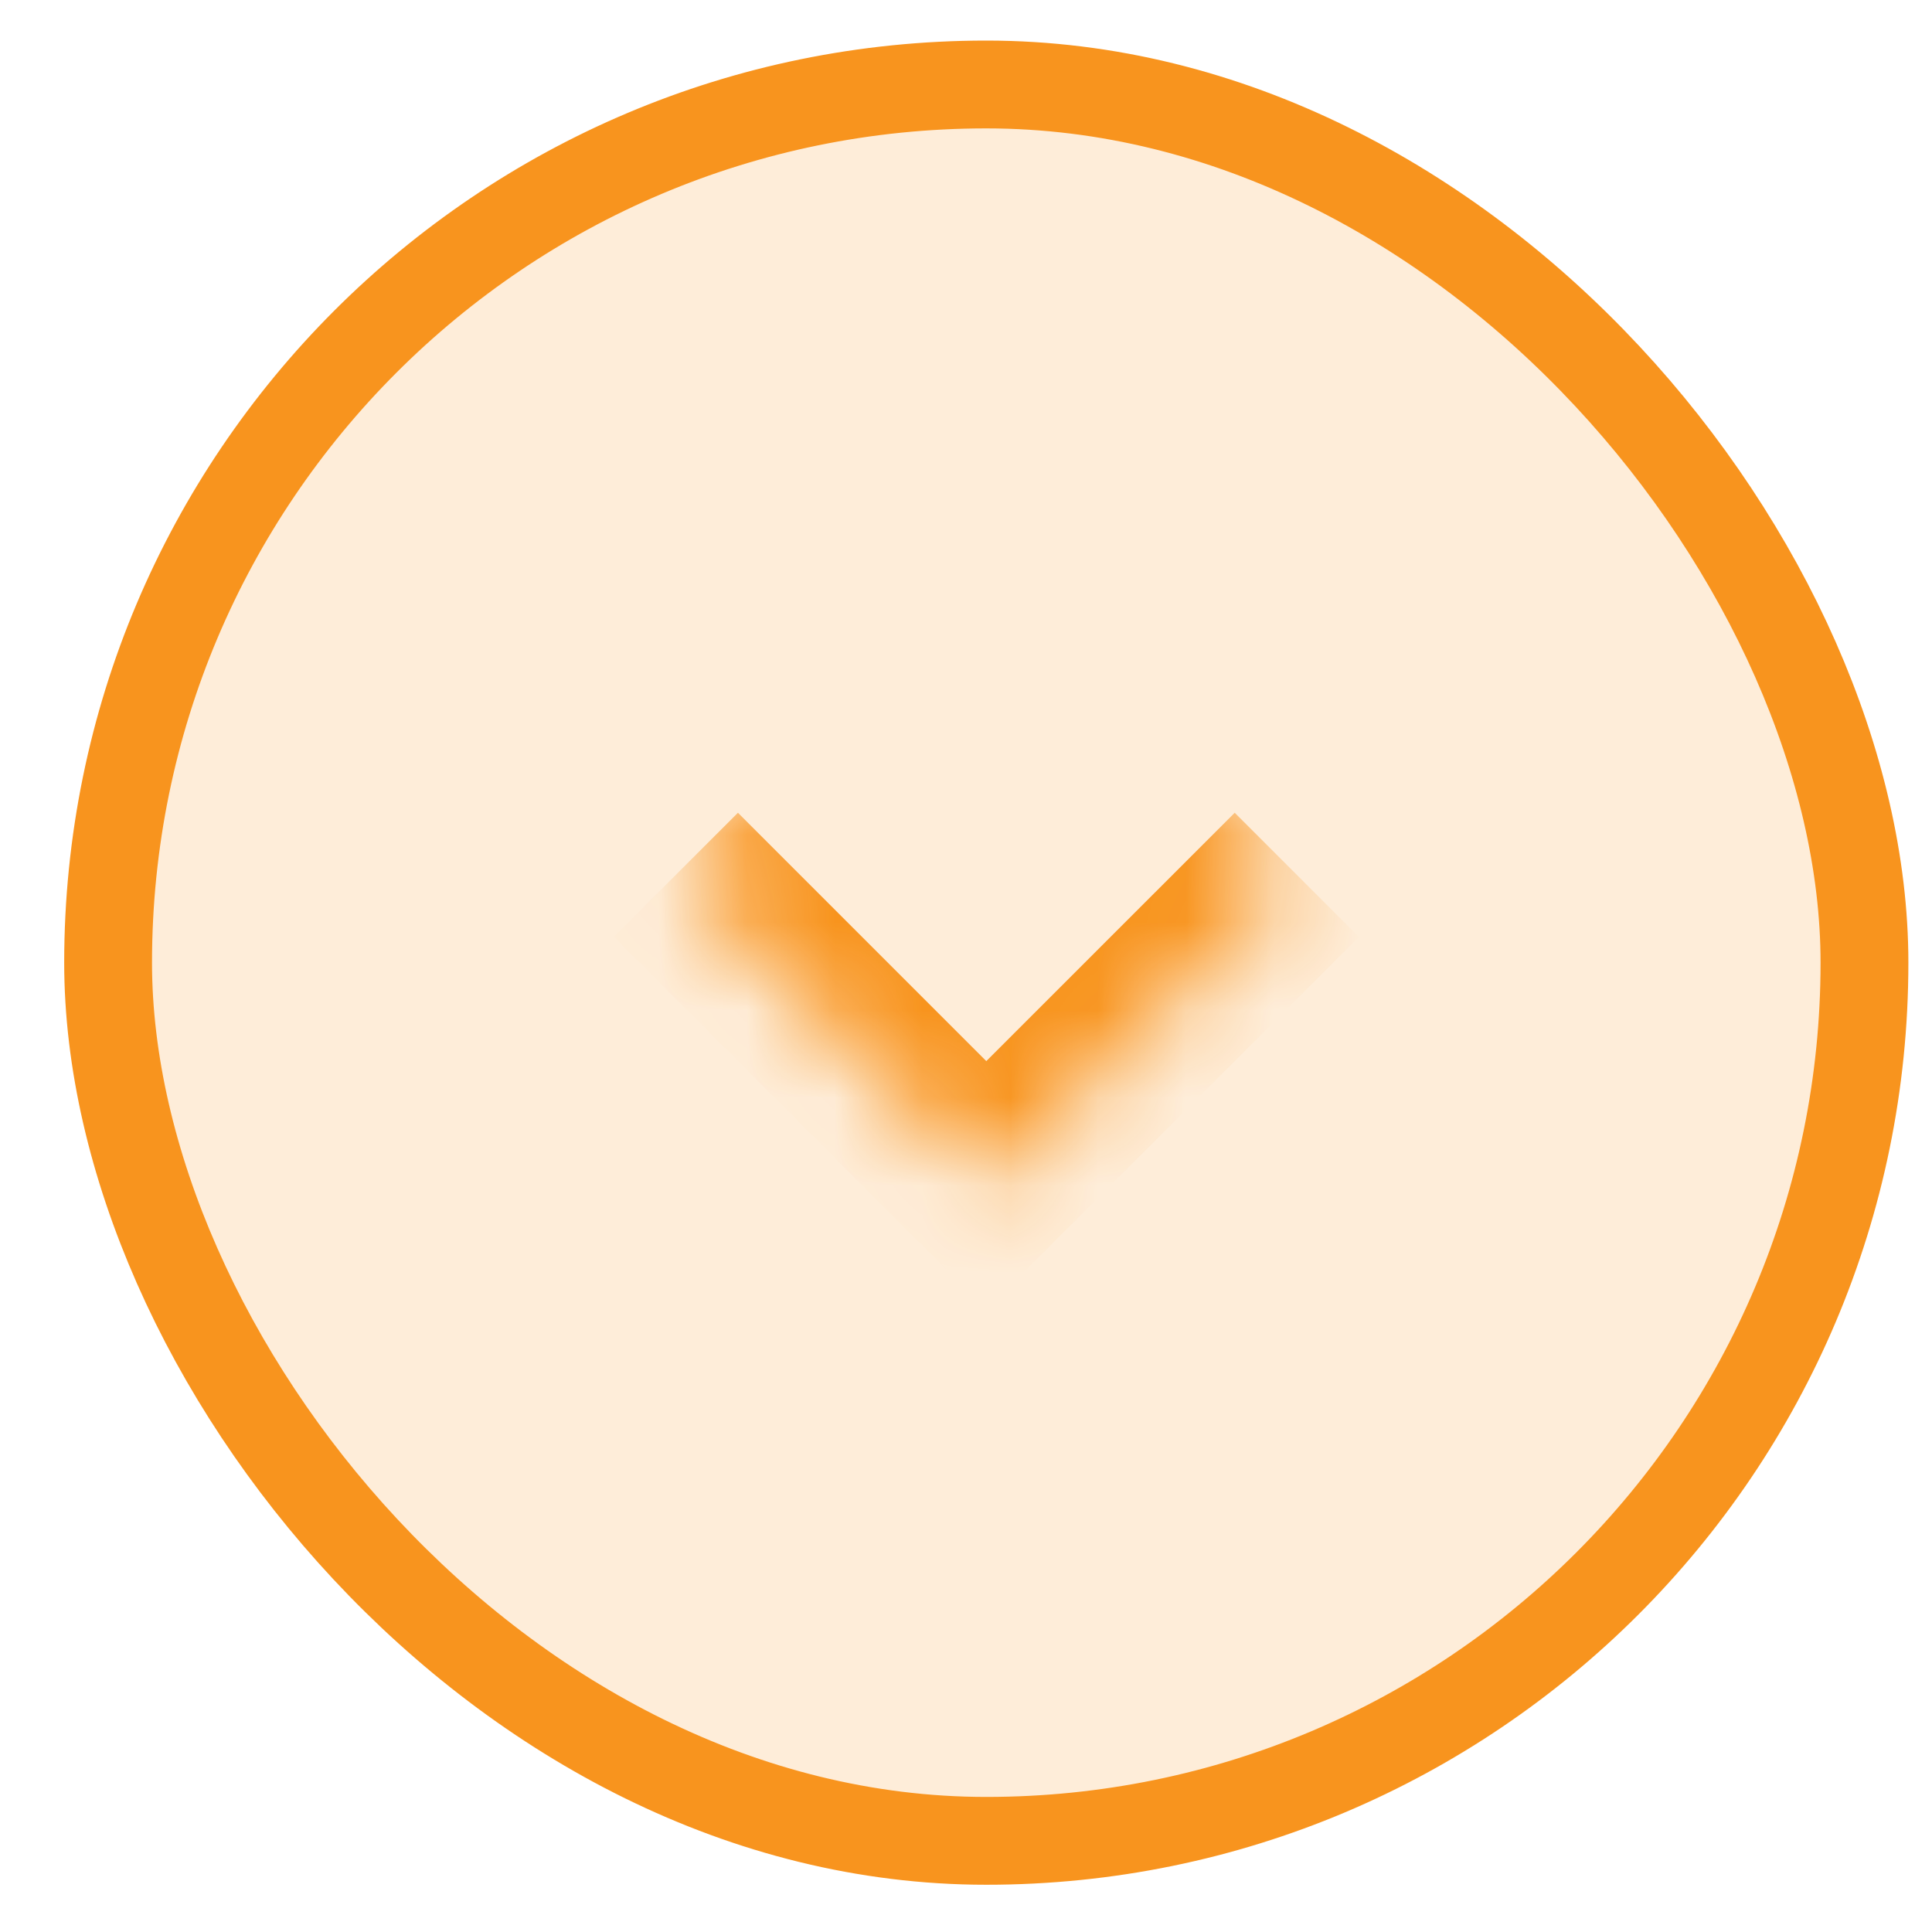
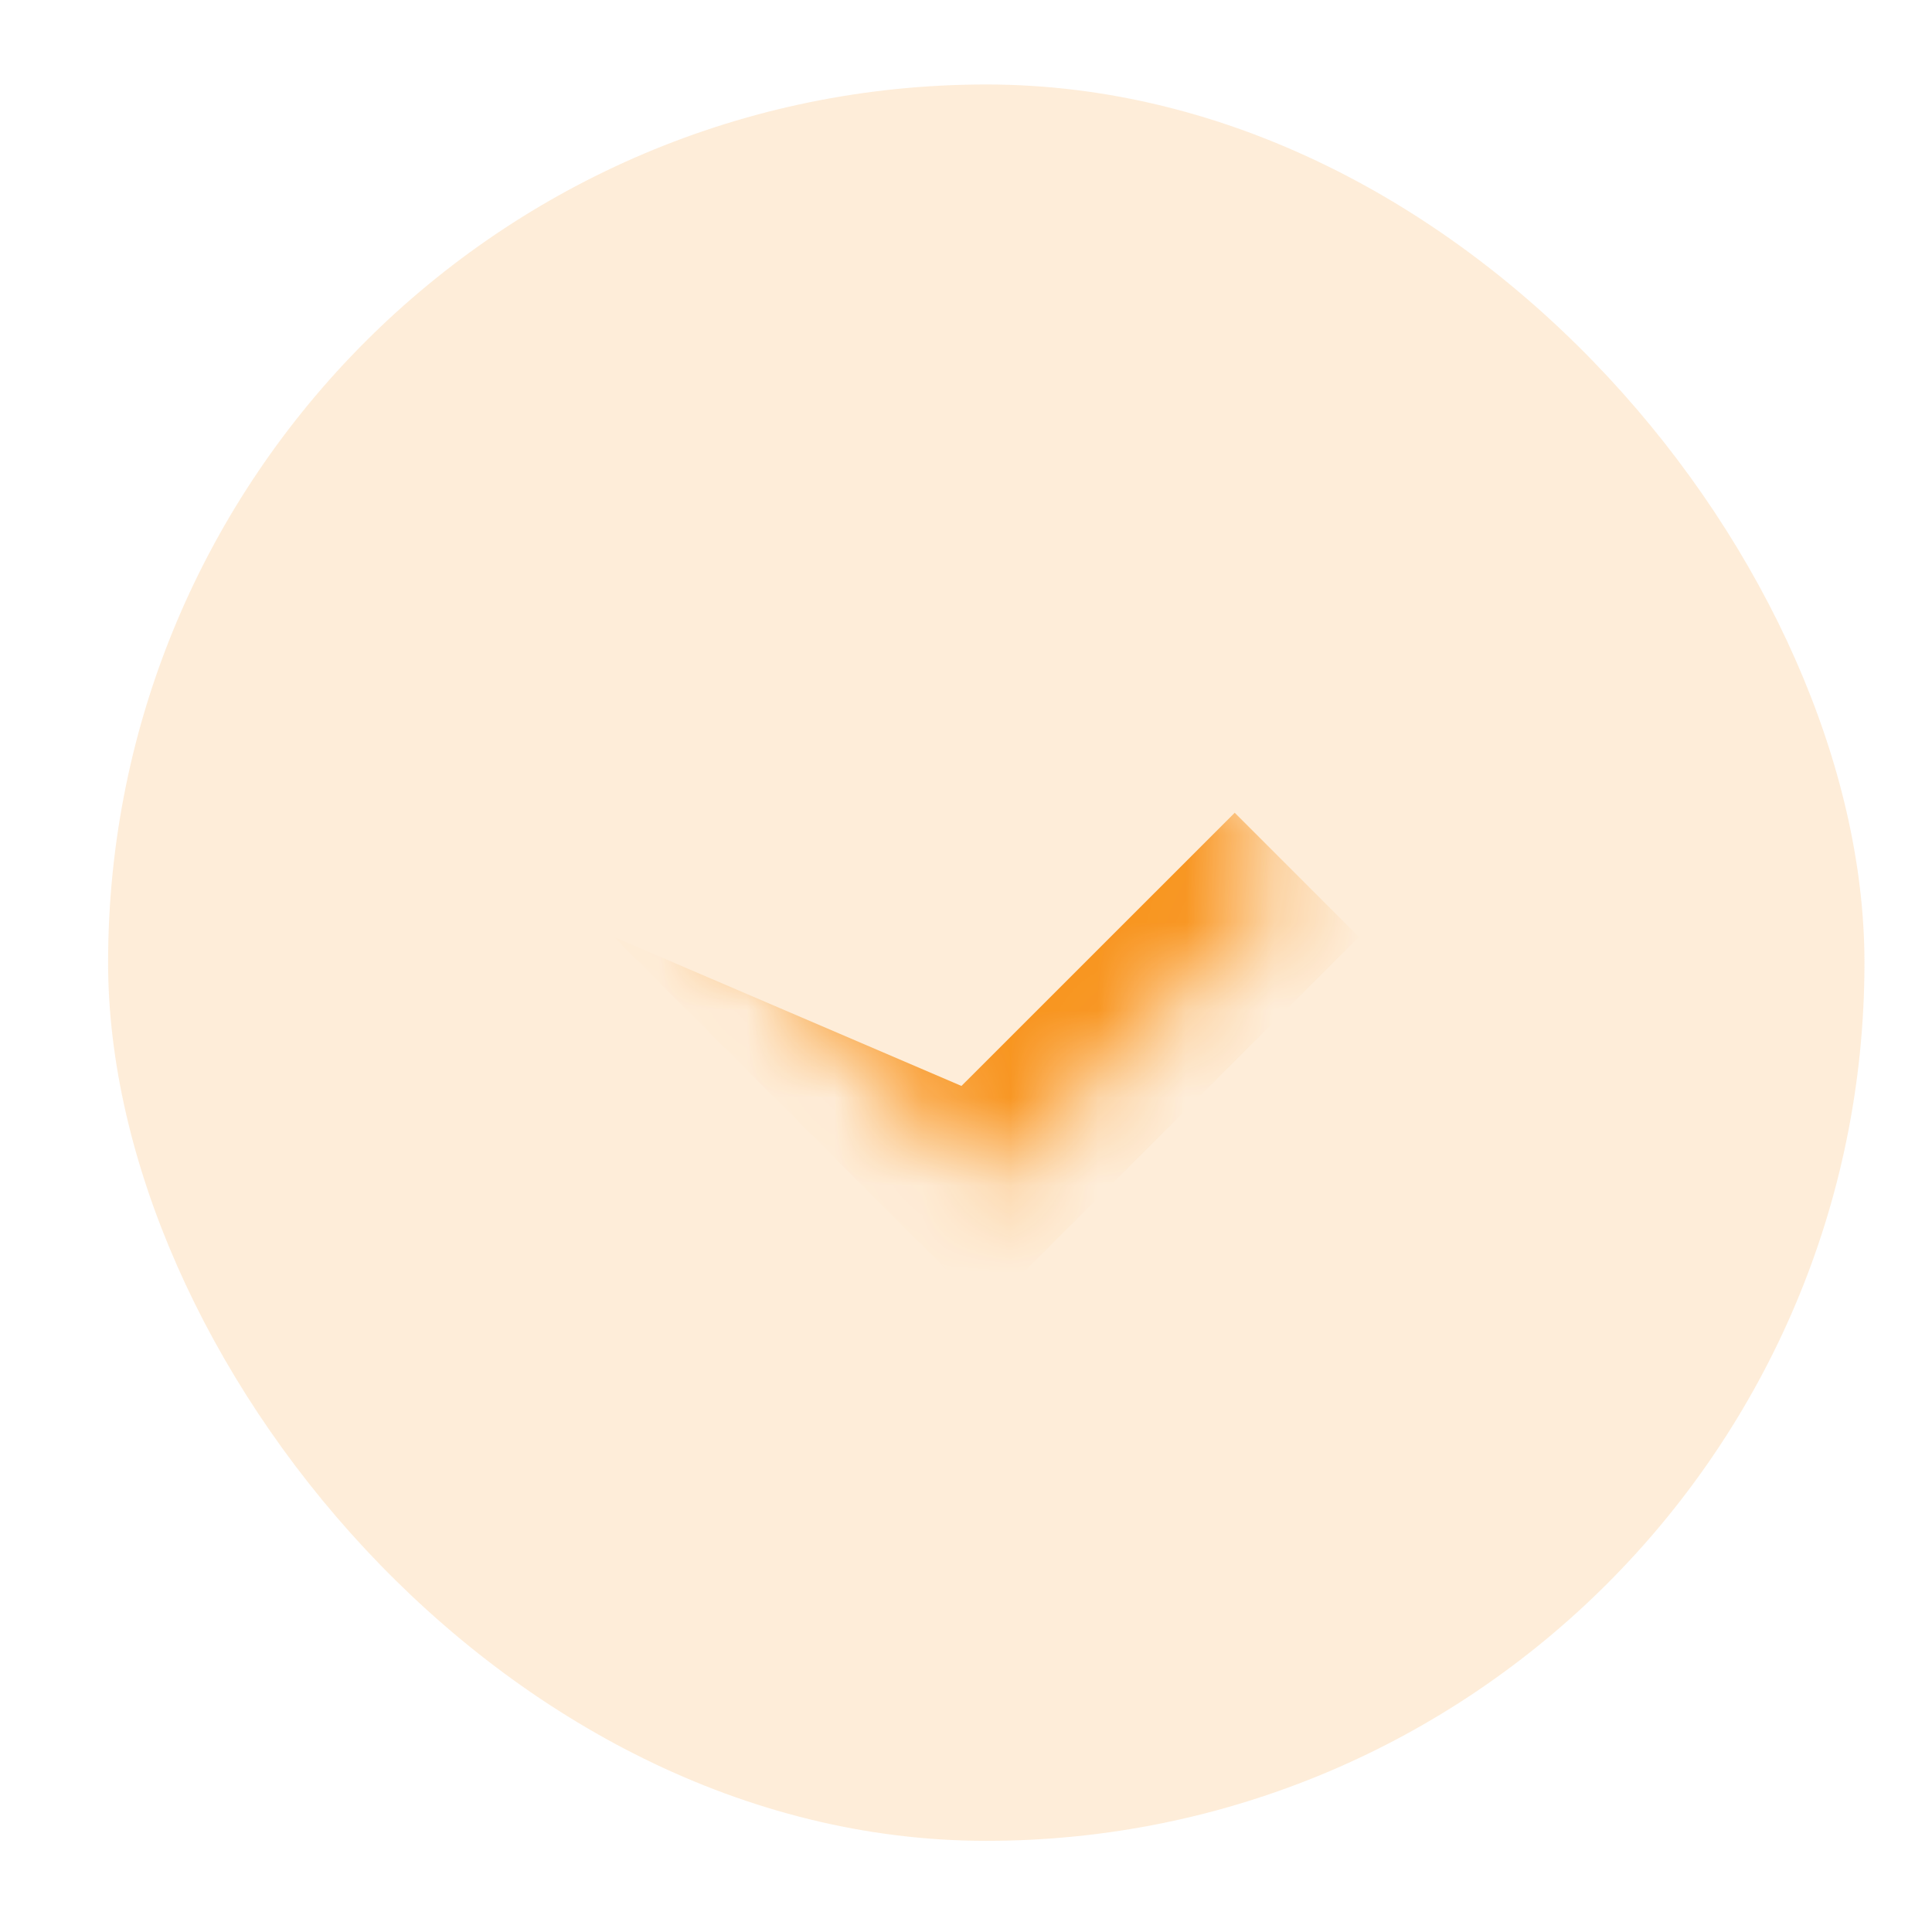
<svg xmlns="http://www.w3.org/2000/svg" width="22" height="22" viewBox="0 0 22 22" fill="none">
  <rect x="1.231" y="0.962" width="20" height="20" rx="10" fill="#f8941e" fill-opacity="0.17" />
-   <rect x="1.231" y="0.962" width="20" height="20" rx="10" stroke="#f8941e" />
  <mask id="path-2-inside-1_713_524" fill="white">
    <path d="M7.696 9.962L11.231 6.426L14.767 9.962L11.231 13.497L7.696 9.962Z" />
  </mask>
-   <path d="M11.231 13.497L10.524 14.205L11.231 14.912L11.938 14.205L11.231 13.497ZM14.06 9.255L10.524 12.79L11.938 14.205L15.474 10.669L14.06 9.255ZM11.938 12.79L8.403 9.255L6.989 10.669L10.524 14.205L11.938 12.79Z" fill="#f8941e" mask="url(#path-2-inside-1_713_524)" />
+   <path d="M11.231 13.497L10.524 14.205L11.231 14.912L11.938 14.205L11.231 13.497ZM14.06 9.255L10.524 12.79L11.938 14.205L15.474 10.669L14.06 9.255ZM11.938 12.79L6.989 10.669L10.524 14.205L11.938 12.79Z" fill="#f8941e" mask="url(#path-2-inside-1_713_524)" />
</svg>